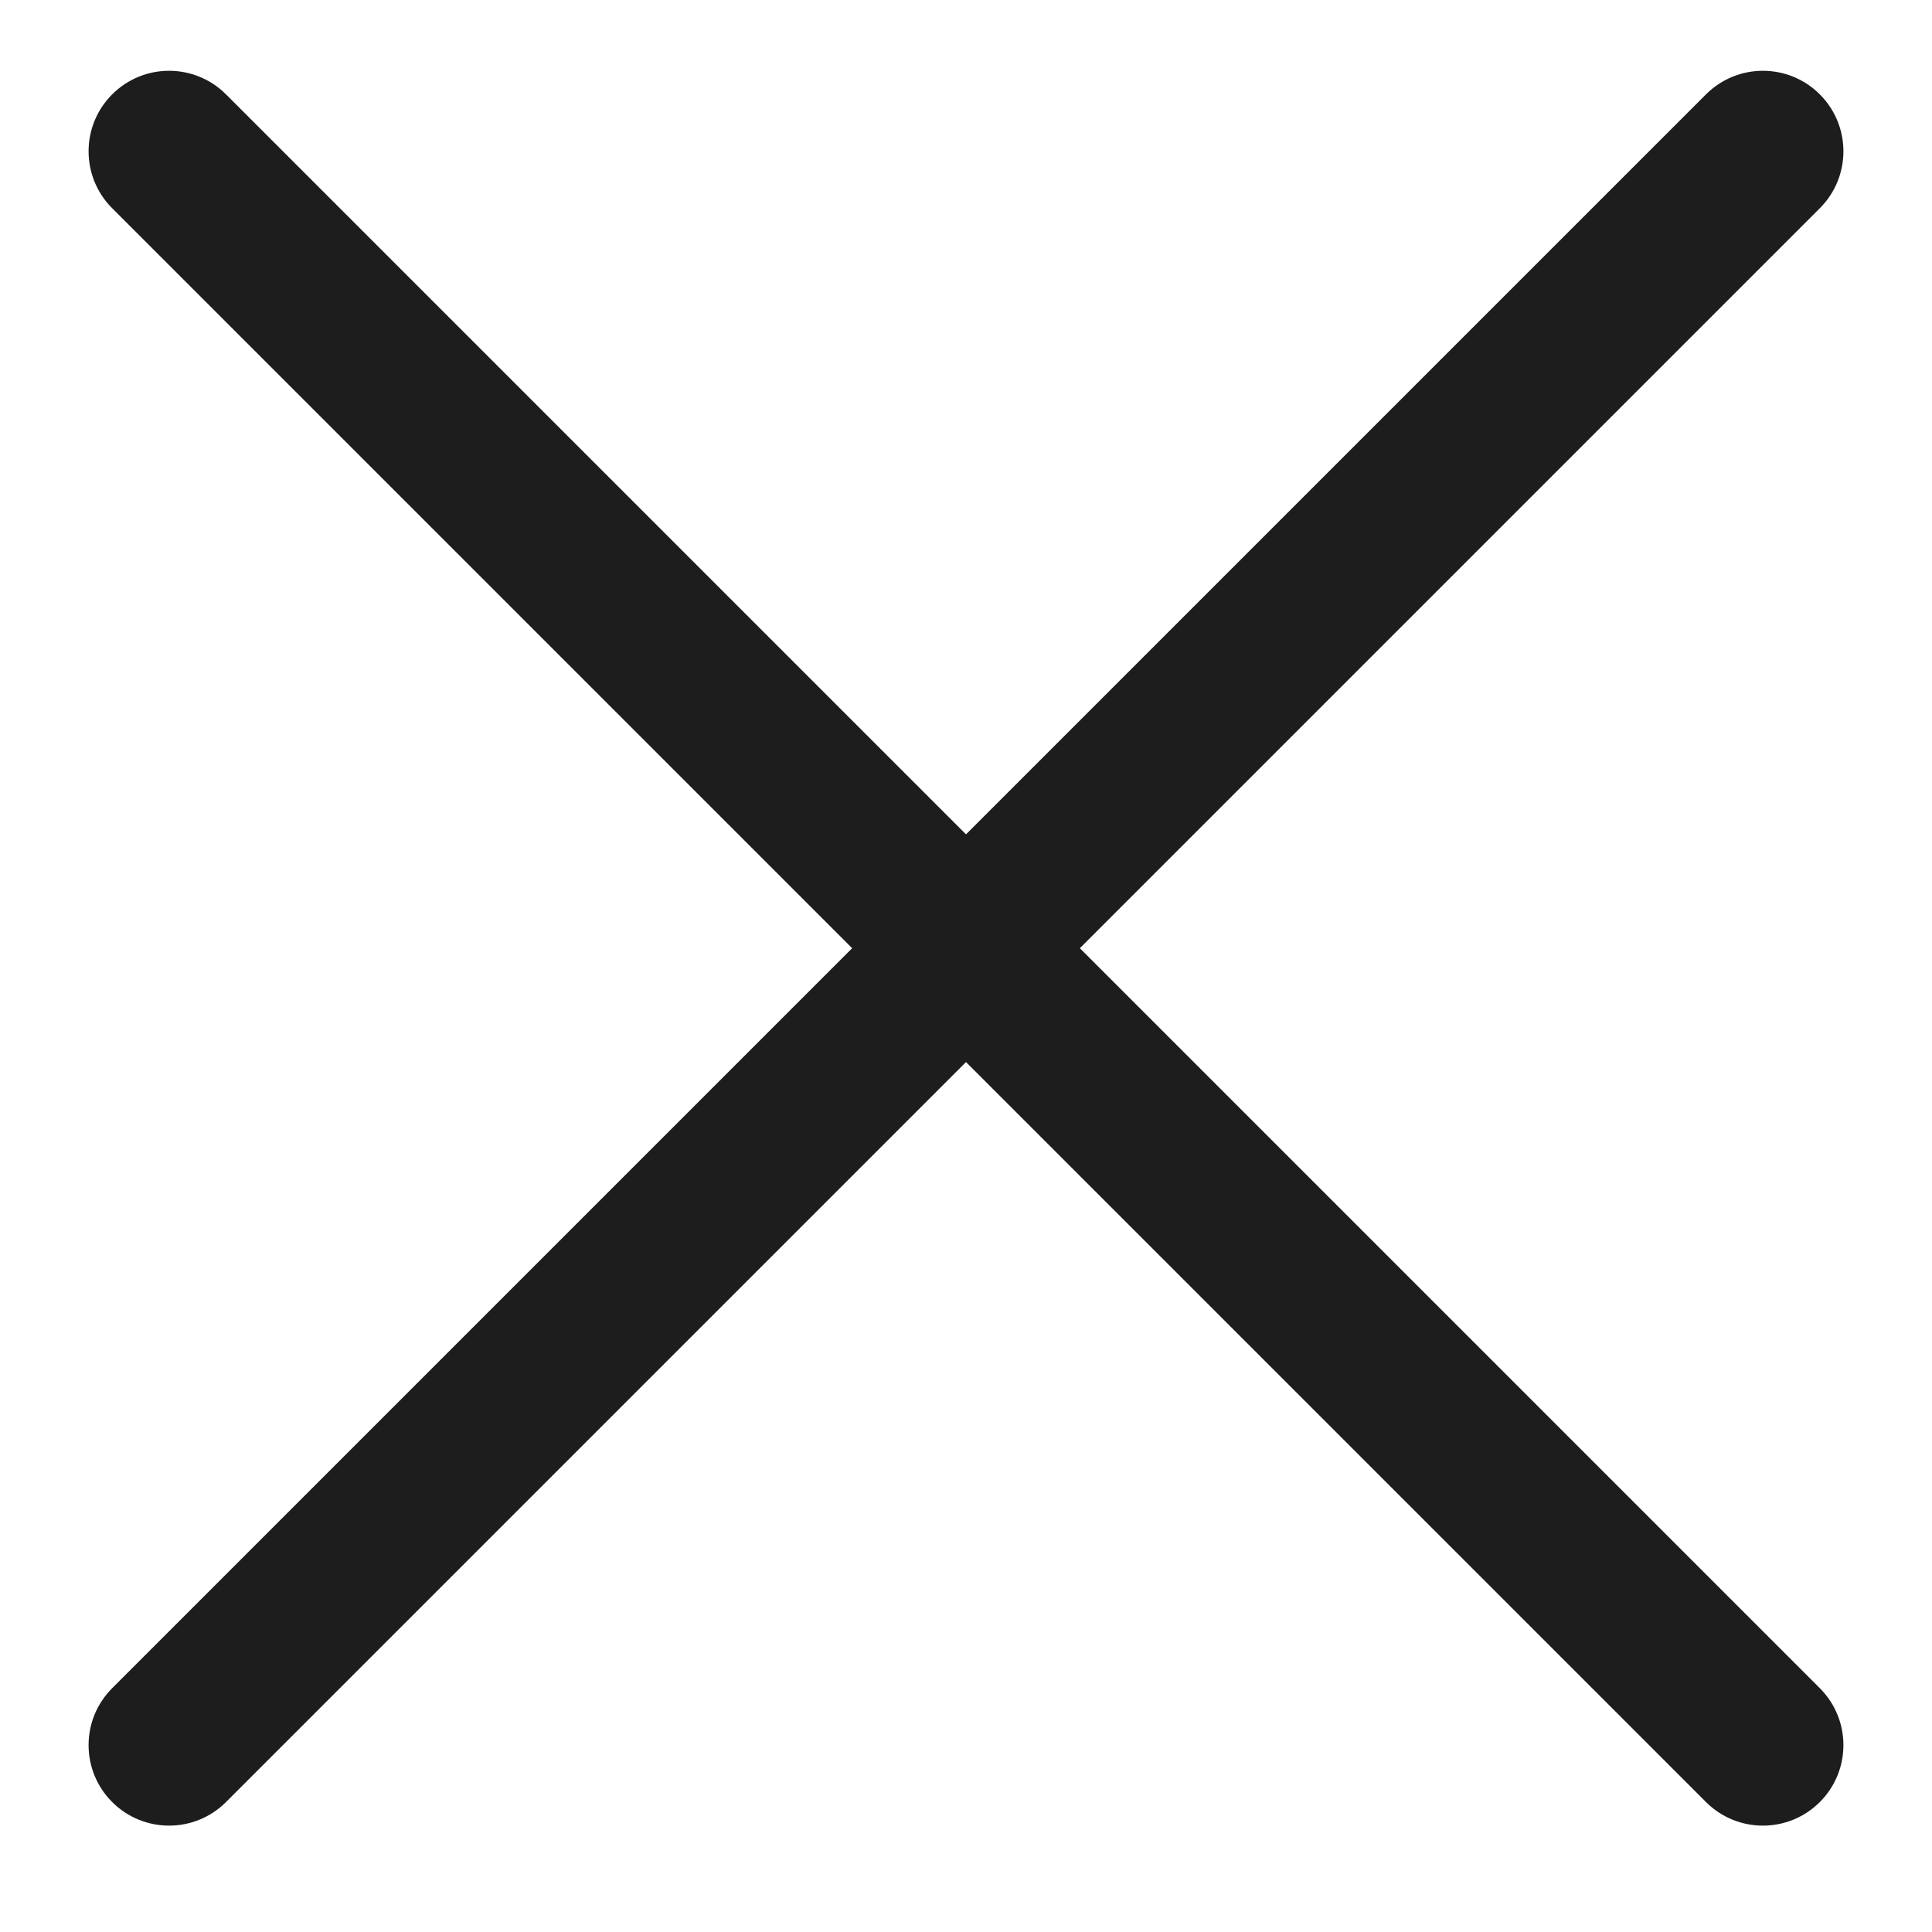
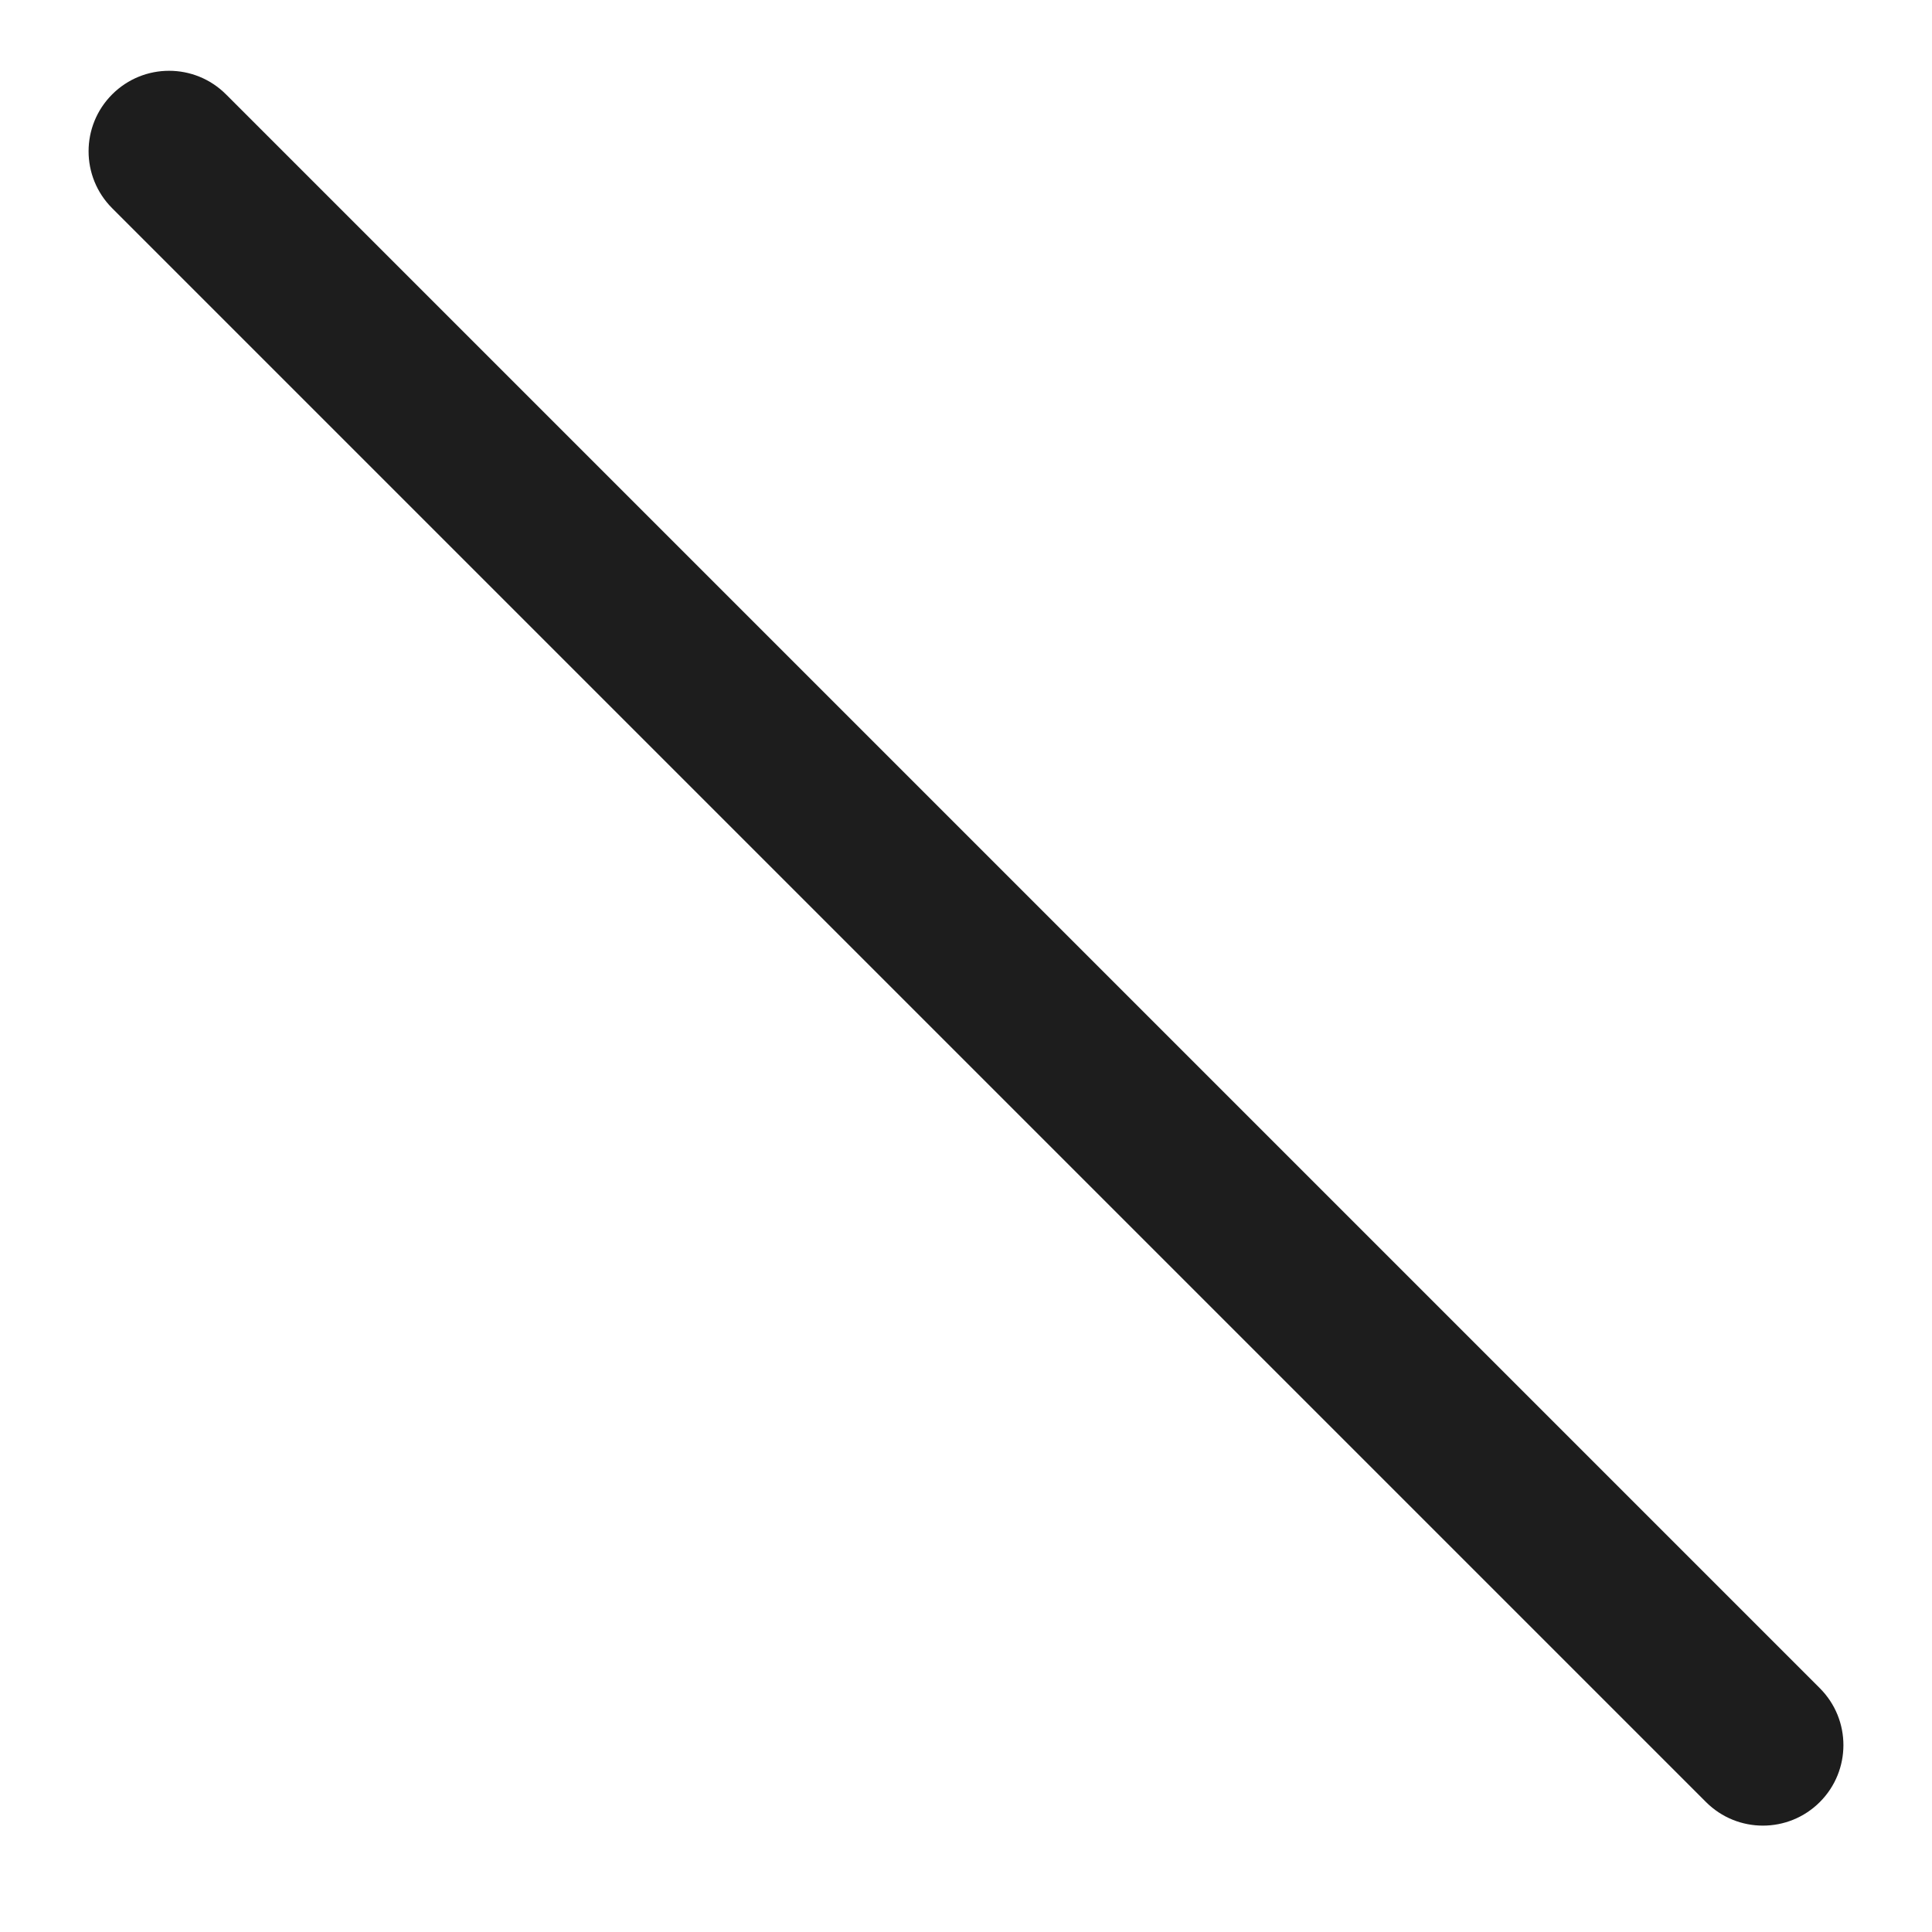
<svg xmlns="http://www.w3.org/2000/svg" width="24px" height="24px" viewBox="0 0 24 24" version="1.1">
  <title>menu-btn copy</title>
  <g id="Page-1" stroke="none" stroke-width="1" fill="none" fill-rule="evenodd">
    <g id="EBH---Website-2.0---Hamburger-Menu-(mobile)----Option-1" transform="translate(-33, -17)" fill="#1D1D1D">
      <g id="menu-btn-copy" transform="translate(33, 17)">
        <path d="M26,10.779 L-2,10.779 C-2.553,10.779 -3,11.227 -3,11.779 C-3,12.331 -2.553,12.779 -2,12.779 L26,12.779 C26.553,12.779 27,12.331 27,11.779 C27,11.227 26.553,10.779 26,10.779 Z" id="Fill-1" transform="translate(12, 11.779) rotate(45) translate(-12, -11.779) " />
-         <path d="M26,10.779 L-2,10.779 C-2.553,10.779 -3,11.227 -3,11.779 C-3,12.331 -2.553,12.779 -2,12.779 L26,12.779 C26.553,12.779 27,12.331 27,11.779 C27,11.227 26.553,10.779 26,10.779 Z" id="Fill-1-Copy" transform="translate(12, 11.779) rotate(-45) translate(-12, -11.779) " />
      </g>
    </g>
  </g>
</svg>